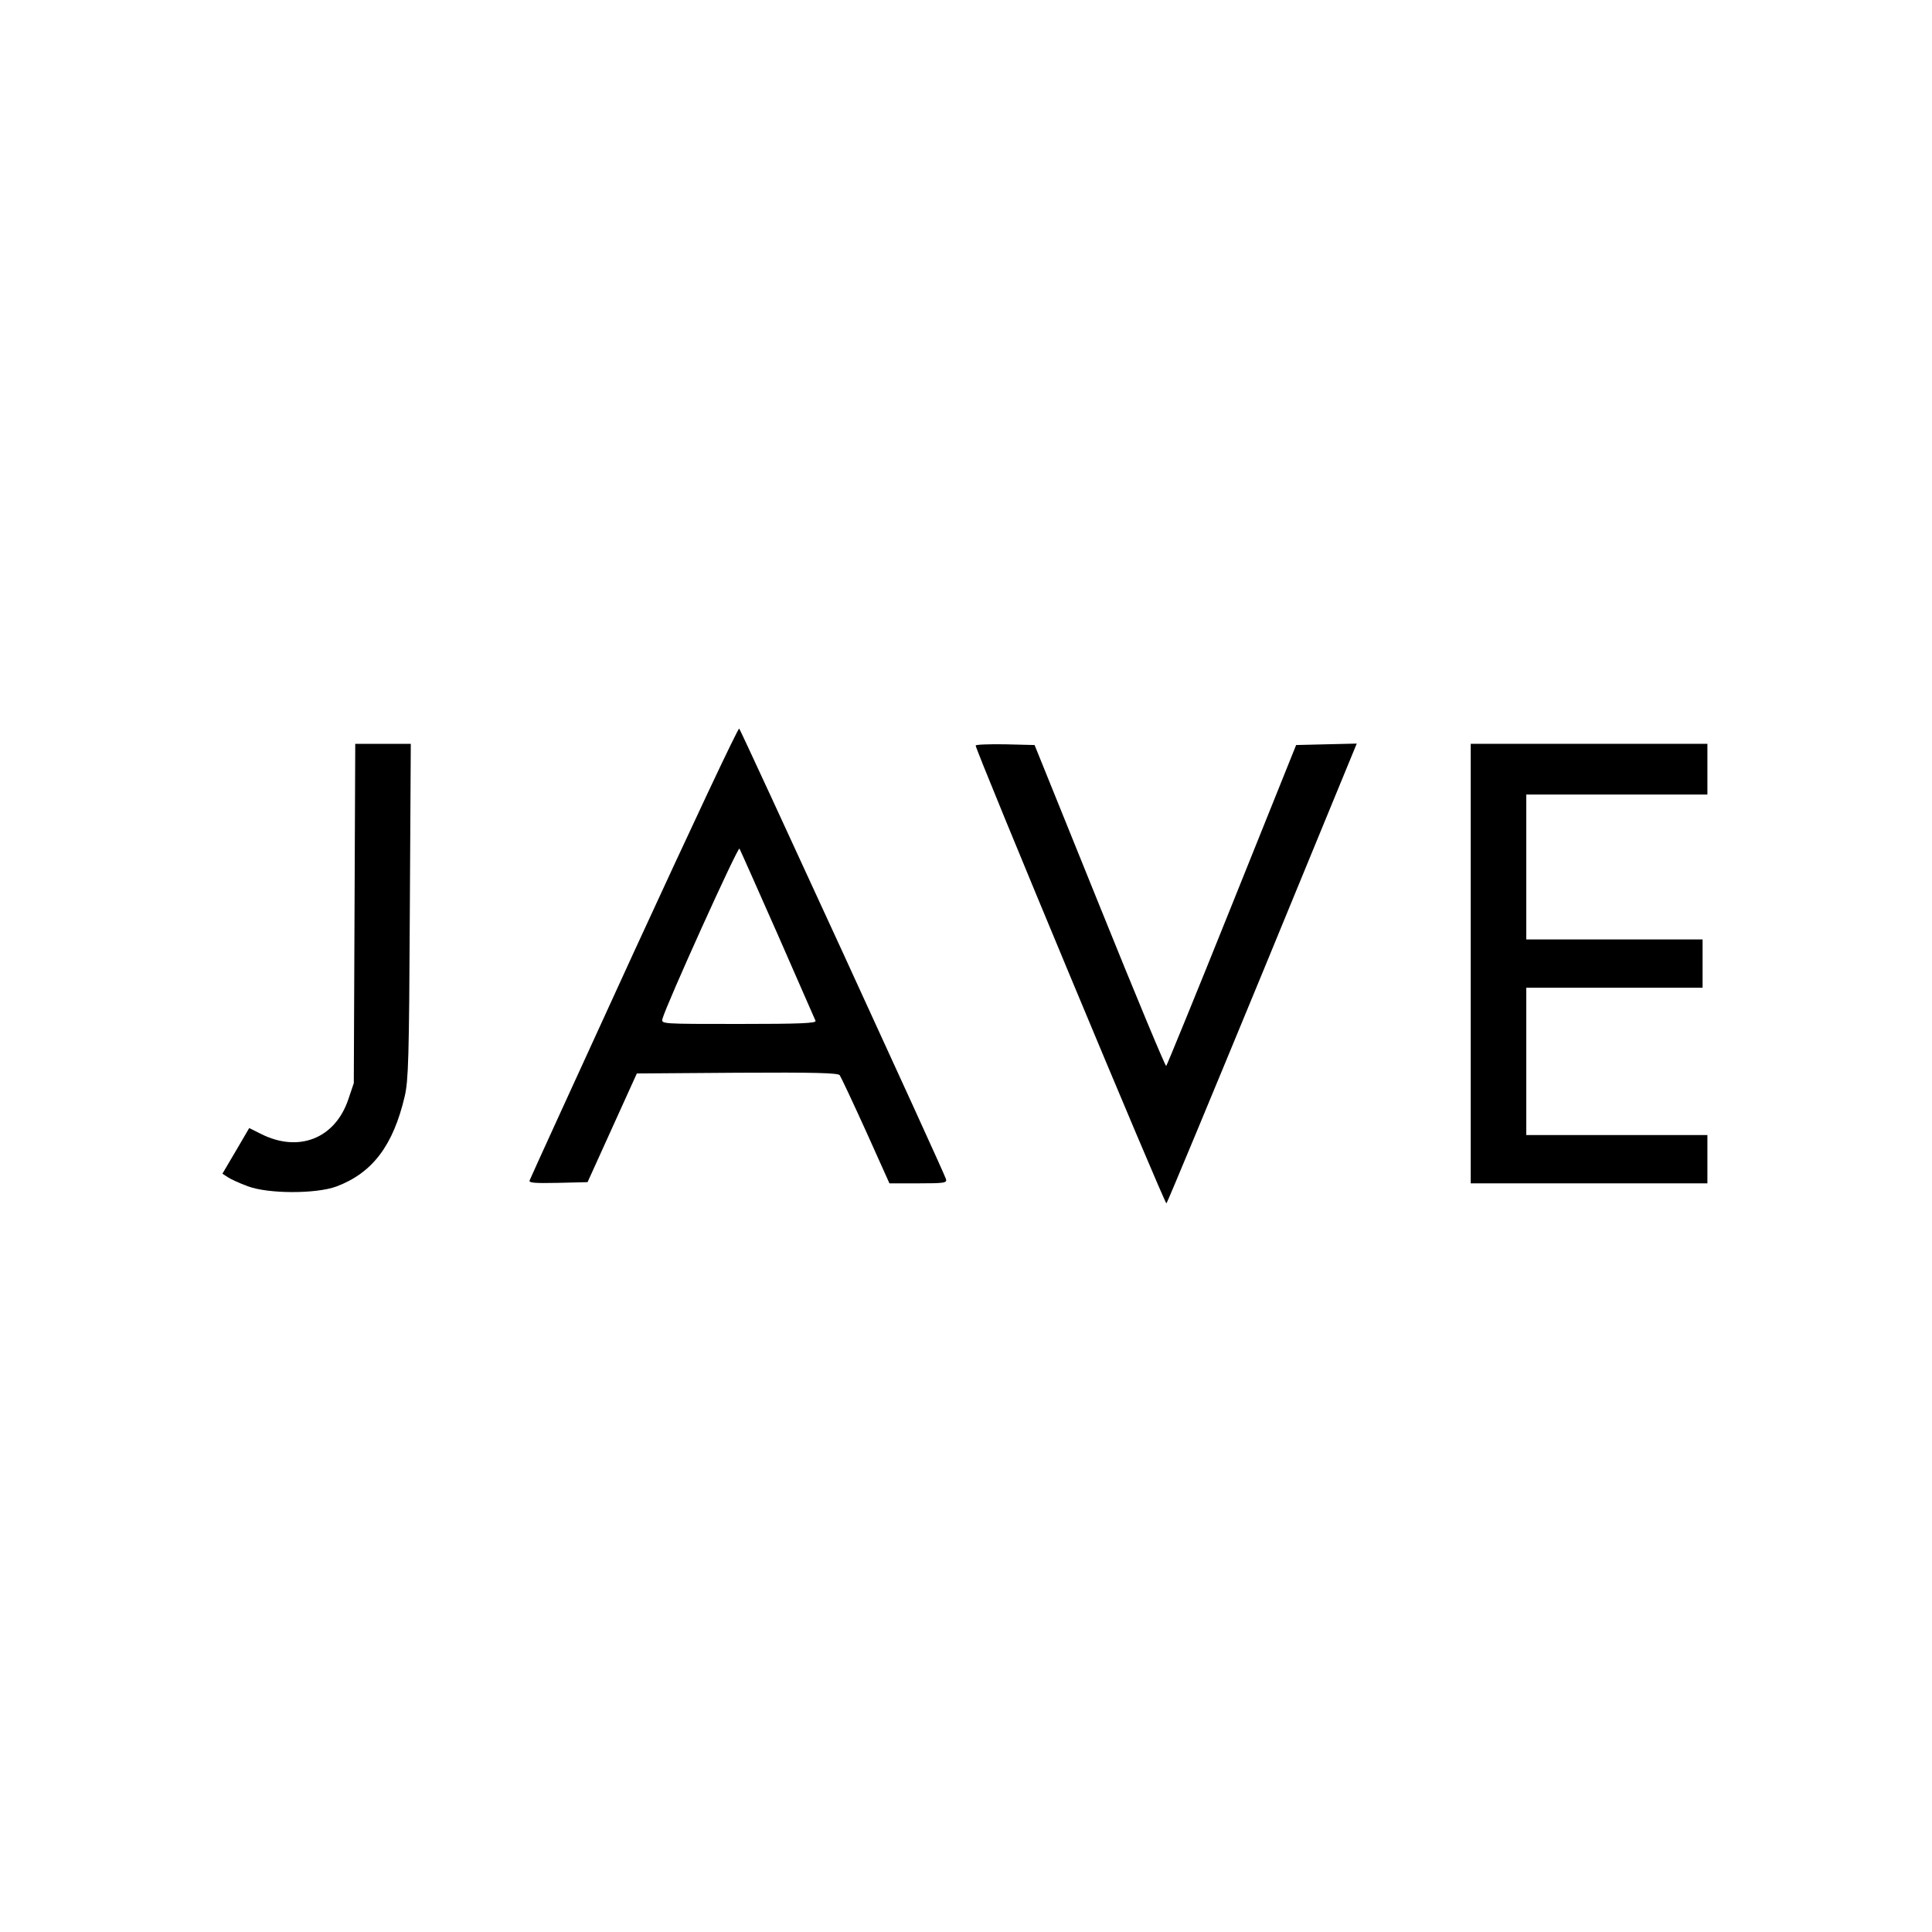
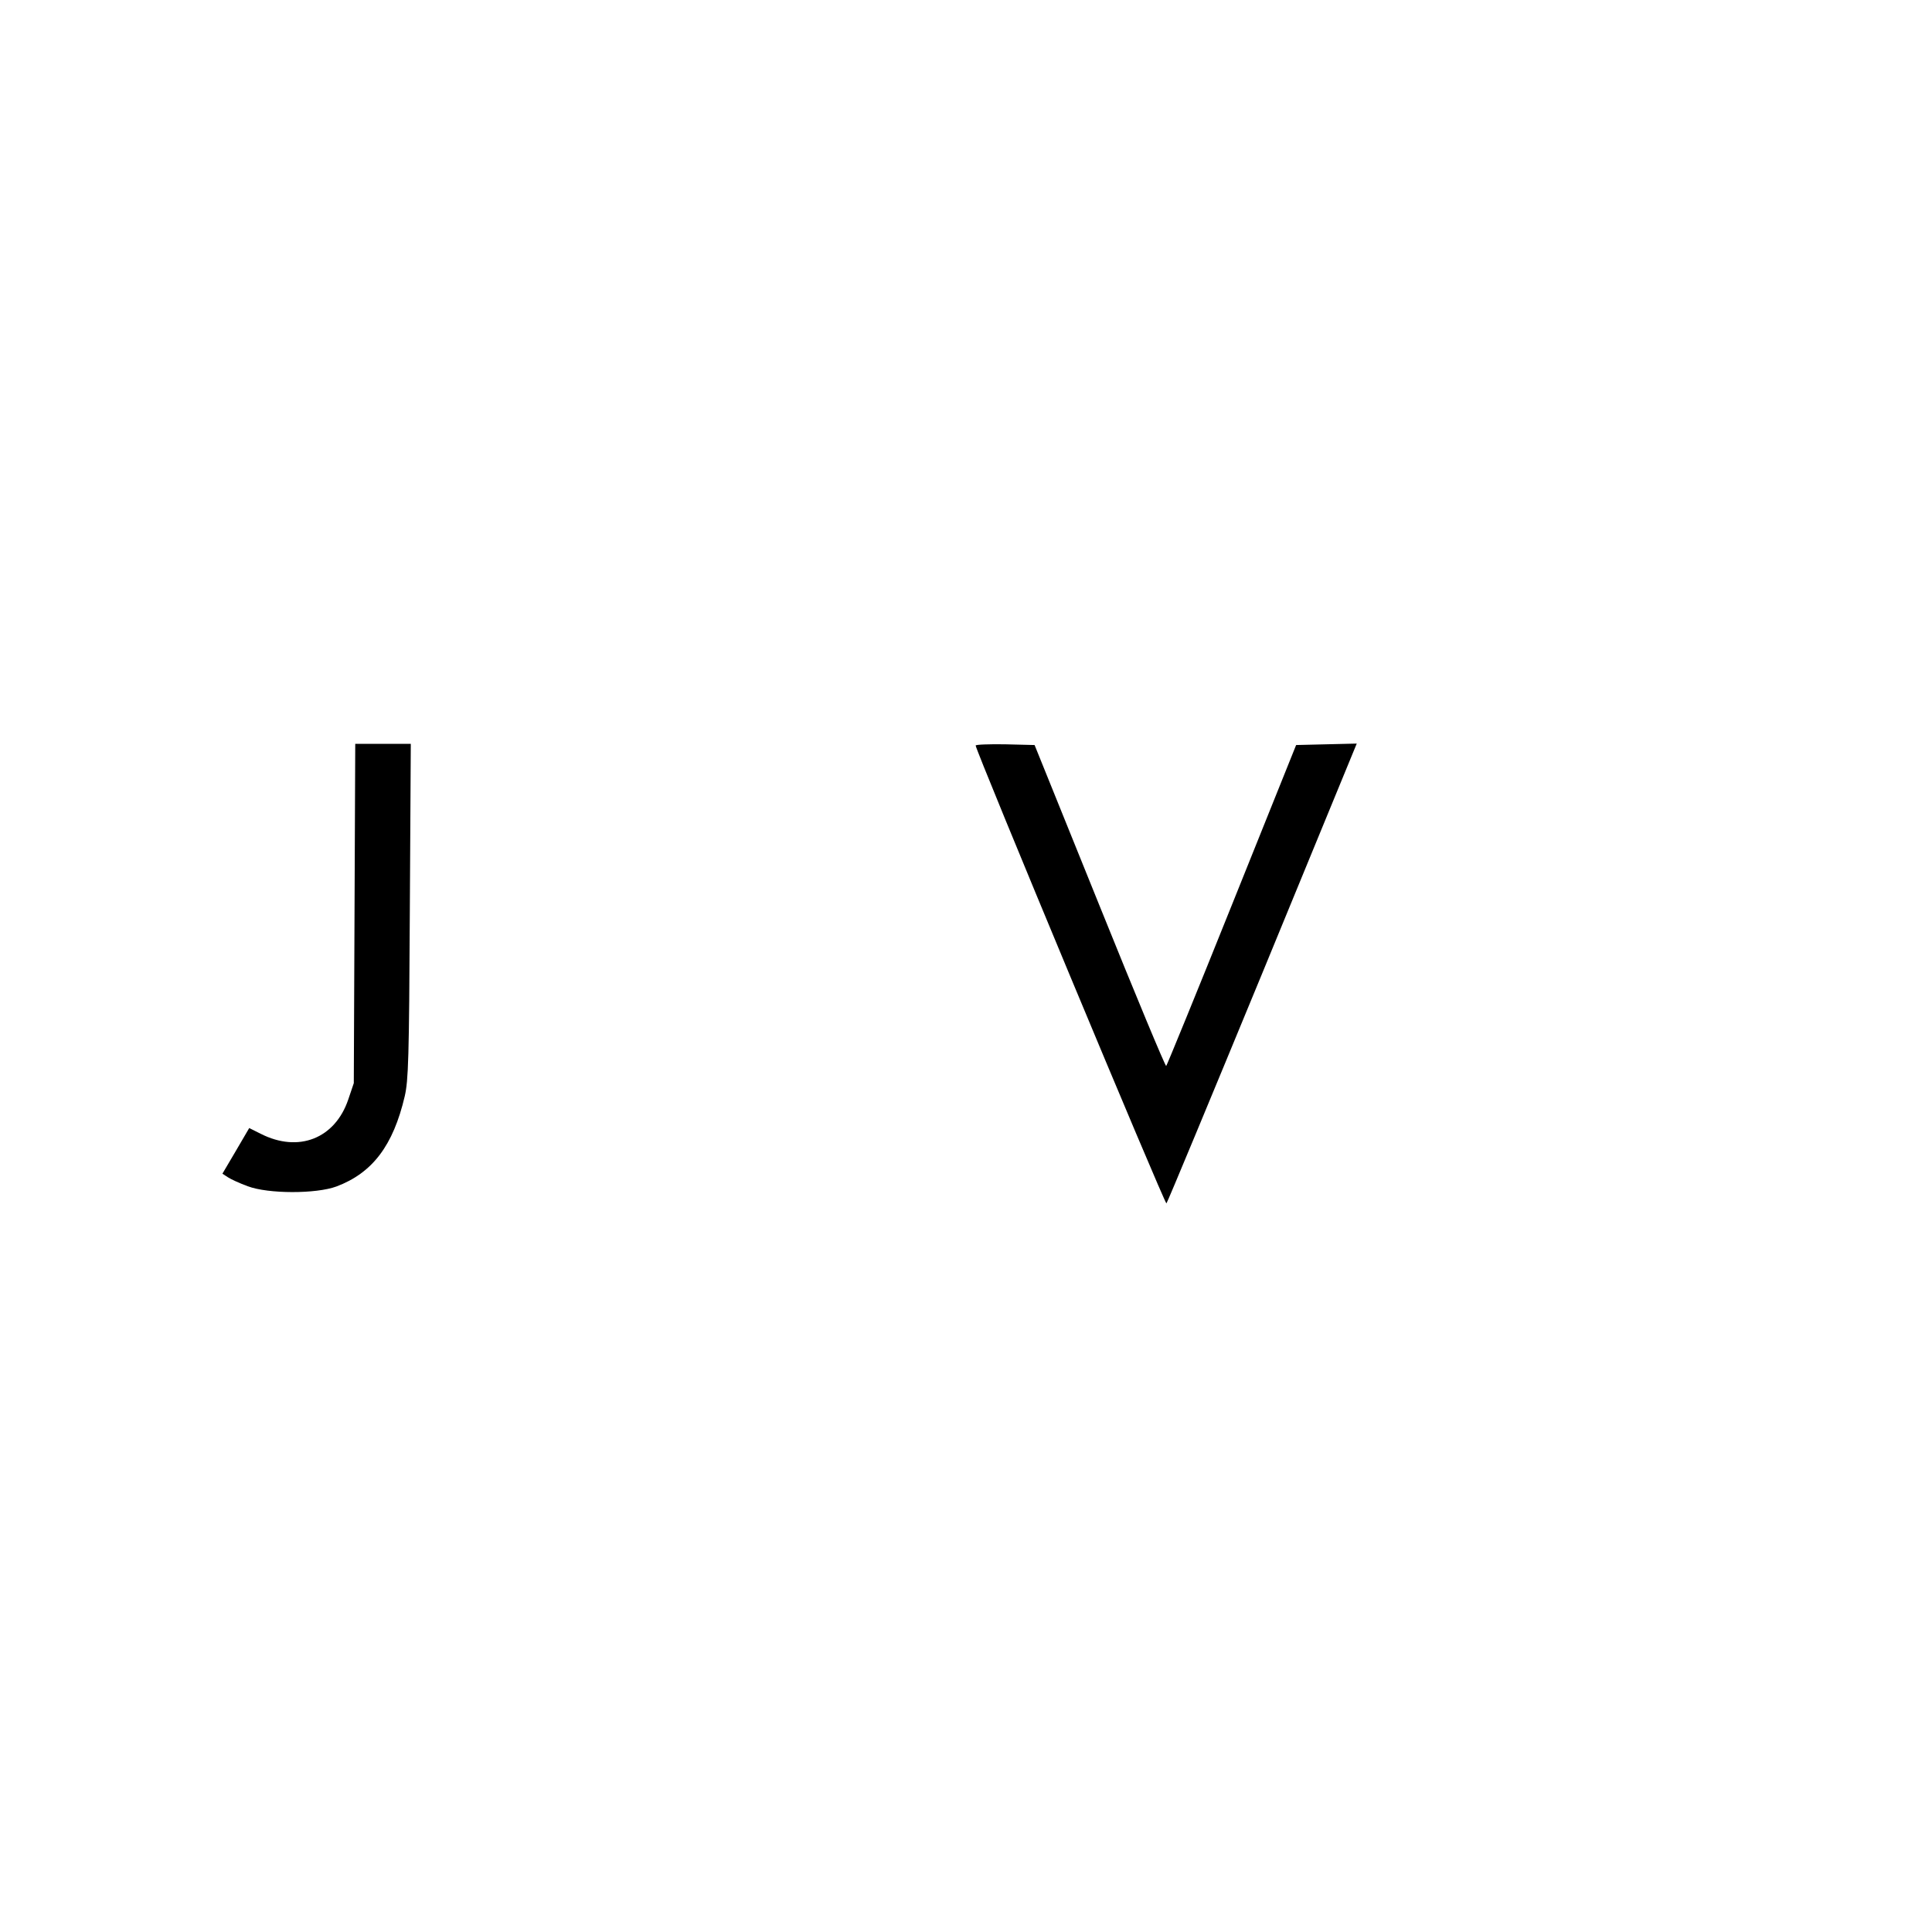
<svg xmlns="http://www.w3.org/2000/svg" version="1.0" width="800pt" height="800pt" viewBox="0 0 800 800" preserveAspectRatio="xMidYMid meet">
  <g transform="translate(0,800) scale(0.1,-0.1)" fill="#000000" stroke="none">
-     <path d="M2625 4058 c-235 -513 -430 -939 -432 -946 -4 -10 21 -12 117 -10 l123 3 102 225 102 225 415 3 c325 2 417 -1 425 -10 5 -7 54 -111 108 -230 l98 -218 120 0 c109 0 119 2 114 18 -7 26 -848 1856 -856 1865 -5 4 -200 -412 -436 -925z m596 71 c83 -189 153 -350 156 -356 4 -10 -63 -13 -317 -13 -321 0 -322 0 -317 21 15 57 313 716 319 705 4 -7 75 -167 159 -357z" />
    <path d="M1468 4218 l-3 -703 -23 -68 c-55 -162 -206 -221 -362 -142 l-48 24 -55 -94 -56 -95 23 -15 c12 -8 49 -25 82 -37 85 -32 283 -32 367 -1 149 56 235 169 283 374 15 66 18 153 21 767 l4 692 -115 0 -115 0 -3 -702z" />
    <path d="M4040 4913 c0 -21 784 -1903 790 -1896 4 4 183 435 398 956 l390 948 -126 -3 -125 -3 -266 -662 c-146 -364 -269 -664 -272 -667 -3 -4 -127 294 -275 661 l-270 668 -122 3 c-67 1 -122 -1 -122 -5z" />
-     <path d="M6090 4010 l0 -910 490 0 490 0 0 100 0 100 -375 0 -375 0 0 305 0 305 365 0 365 0 0 100 0 100 -365 0 -365 0 0 300 0 300 375 0 375 0 0 105 0 105 -490 0 -490 0 0 -910z" />
  </g>
</svg>